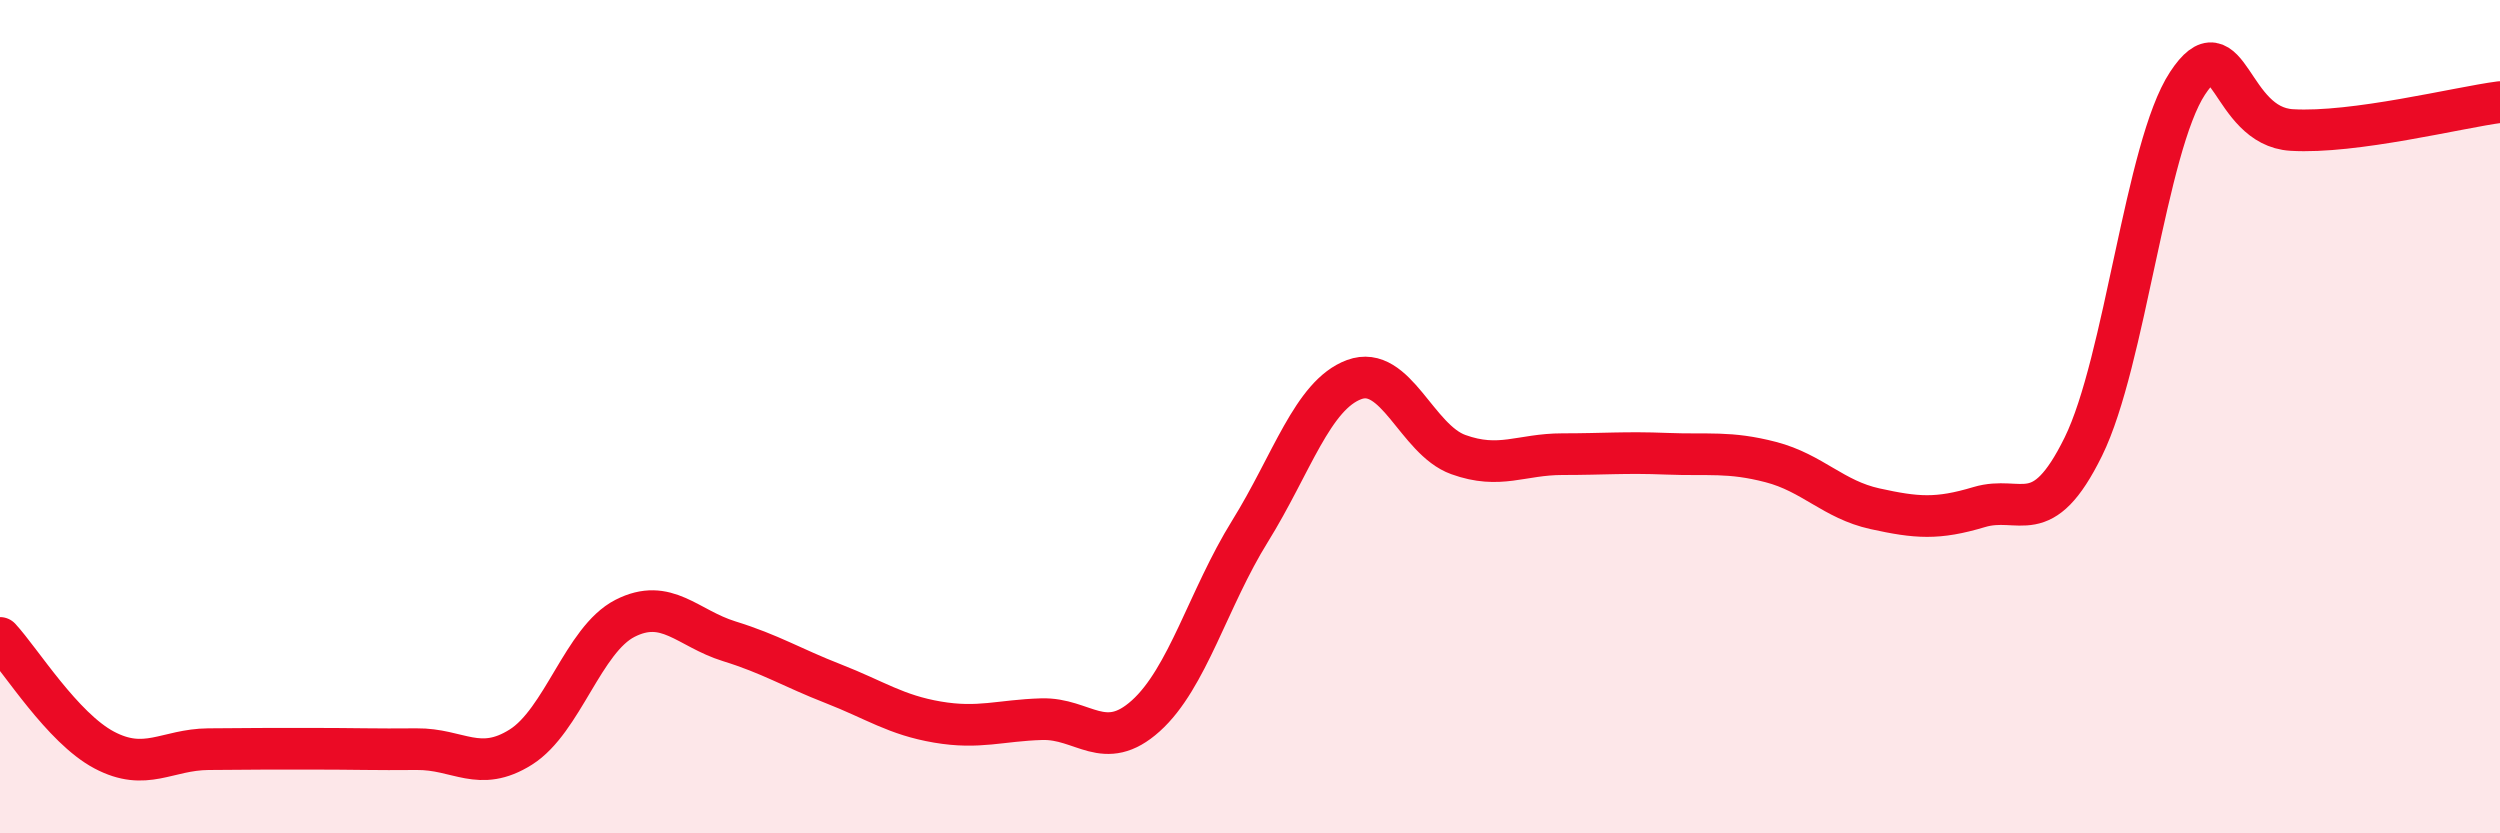
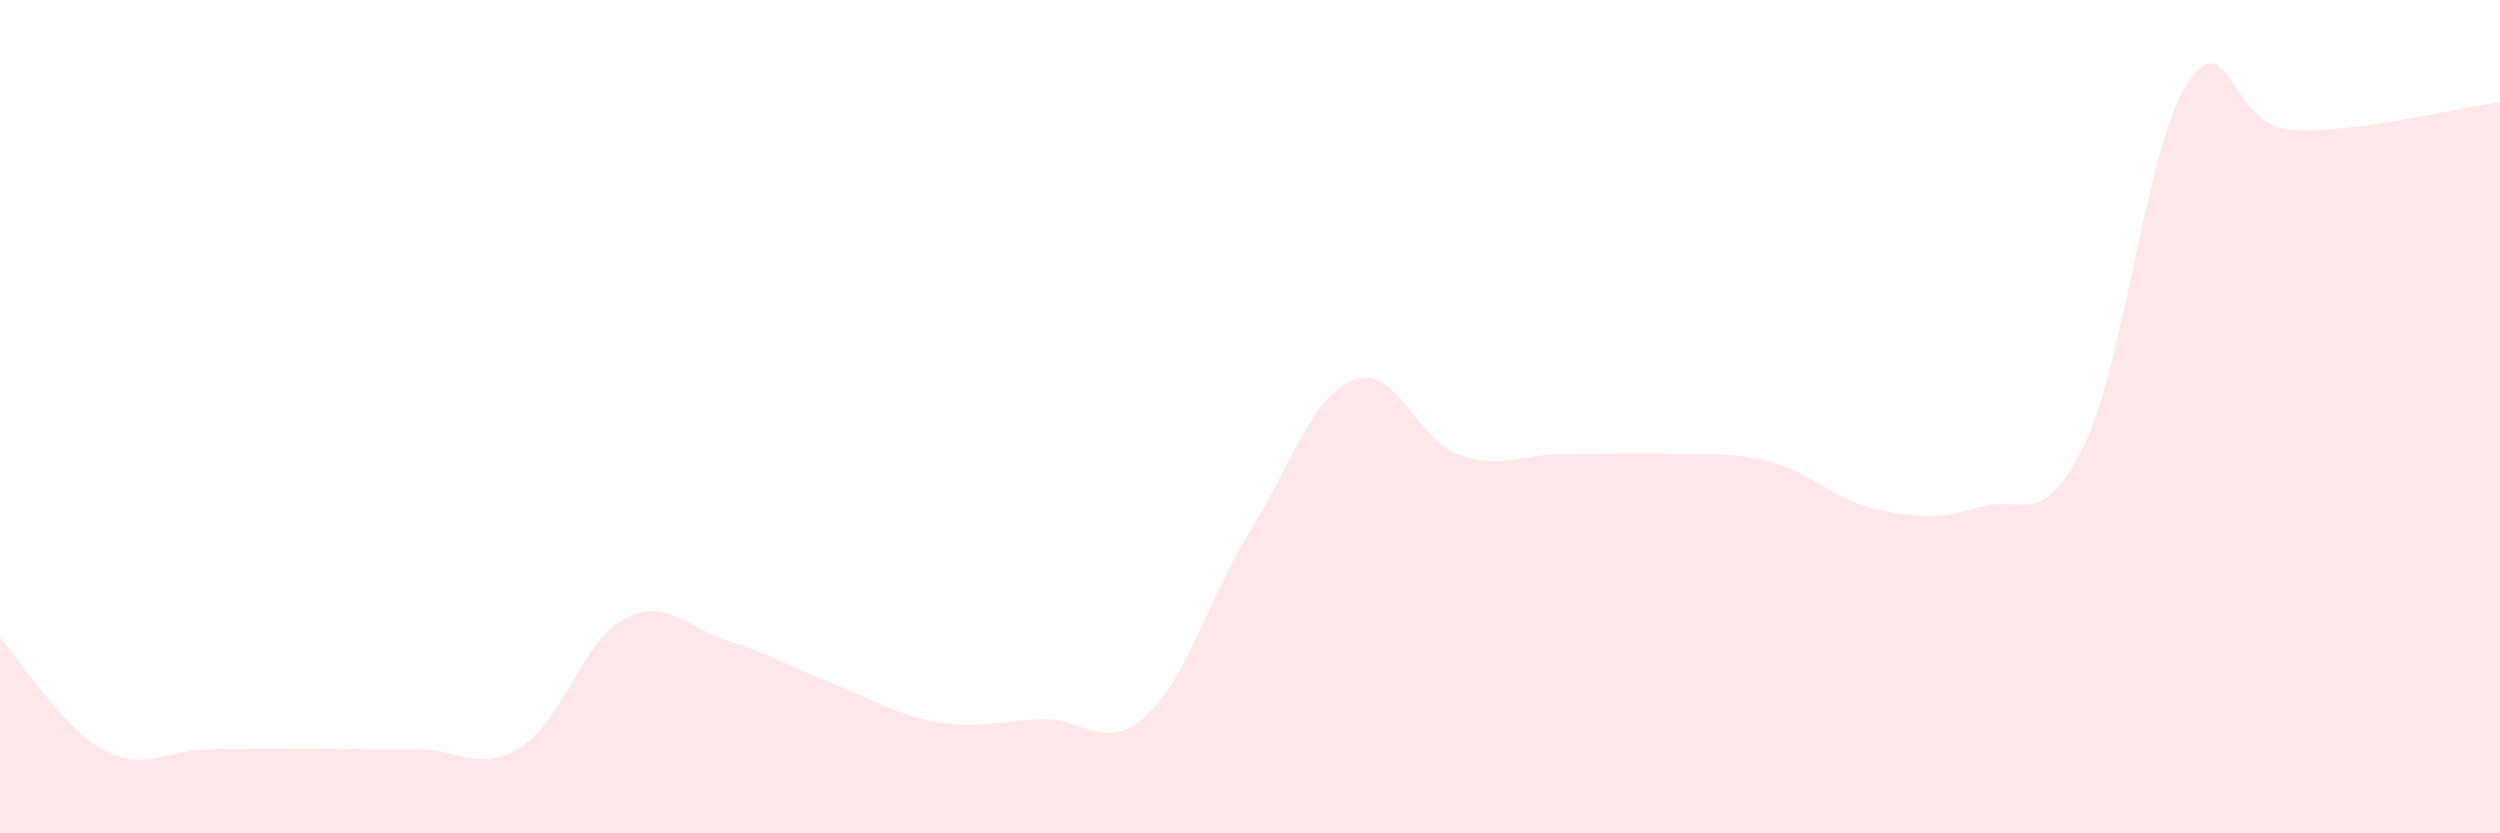
<svg xmlns="http://www.w3.org/2000/svg" width="60" height="20" viewBox="0 0 60 20">
  <path d="M 0,15.31 C 0.5,15.85 1.5,17.47 2.5,18 C 3.5,18.53 4,17.99 5,17.98 C 6,17.97 6.5,17.97 7.5,17.97 C 8.5,17.97 9,17.99 10,17.98 C 11,17.97 11.5,18.56 12.5,17.93 C 13.5,17.3 14,15.35 15,14.84 C 16,14.33 16.5,15.08 17.5,15.39 C 18.5,15.7 19,16.02 20,16.41 C 21,16.8 21.5,17.16 22.5,17.33 C 23.5,17.5 24,17.29 25,17.26 C 26,17.23 26.5,18.08 27.5,17.18 C 28.5,16.28 29,14.36 30,12.75 C 31,11.14 31.5,9.48 32.5,9.11 C 33.5,8.74 34,10.55 35,10.91 C 36,11.27 36.5,10.9 37.5,10.9 C 38.5,10.9 39,10.85 40,10.89 C 41,10.93 41.5,10.83 42.5,11.09 C 43.5,11.35 44,11.99 45,12.21 C 46,12.43 46.5,12.47 47.5,12.17 C 48.5,11.87 49,12.75 50,10.72 C 51,8.69 51.5,3.52 52.5,2 C 53.5,0.48 53.5,3.03 55,3.12 C 56.5,3.21 59,2.58 60,2.45L60 20L0 20Z" fill="#EB0A25" opacity="0.1" stroke-linecap="round" stroke-linejoin="round" />
-   <path d="M 0,15.31 C 0.5,15.85 1.5,17.47 2.5,18 C 3.5,18.53 4,17.99 5,17.98 C 6,17.97 6.5,17.97 7.5,17.97 C 8.5,17.97 9,17.99 10,17.98 C 11,17.97 11.5,18.56 12.5,17.93 C 13.5,17.3 14,15.35 15,14.84 C 16,14.33 16.5,15.08 17.5,15.39 C 18.5,15.7 19,16.02 20,16.41 C 21,16.8 21.5,17.16 22.5,17.33 C 23.5,17.5 24,17.29 25,17.26 C 26,17.23 26.5,18.08 27.5,17.18 C 28.5,16.28 29,14.36 30,12.75 C 31,11.14 31.5,9.48 32.5,9.11 C 33.5,8.74 34,10.55 35,10.91 C 36,11.27 36.5,10.9 37.5,10.9 C 38.5,10.9 39,10.85 40,10.89 C 41,10.93 41.5,10.83 42.5,11.09 C 43.5,11.35 44,11.99 45,12.21 C 46,12.43 46.5,12.47 47.5,12.17 C 48.5,11.87 49,12.75 50,10.72 C 51,8.69 51.5,3.52 52.5,2 C 53.5,0.48 53.5,3.03 55,3.12 C 56.5,3.21 59,2.58 60,2.45" stroke="#EB0A25" stroke-width="1" fill="none" stroke-linecap="round" stroke-linejoin="round" />
</svg>